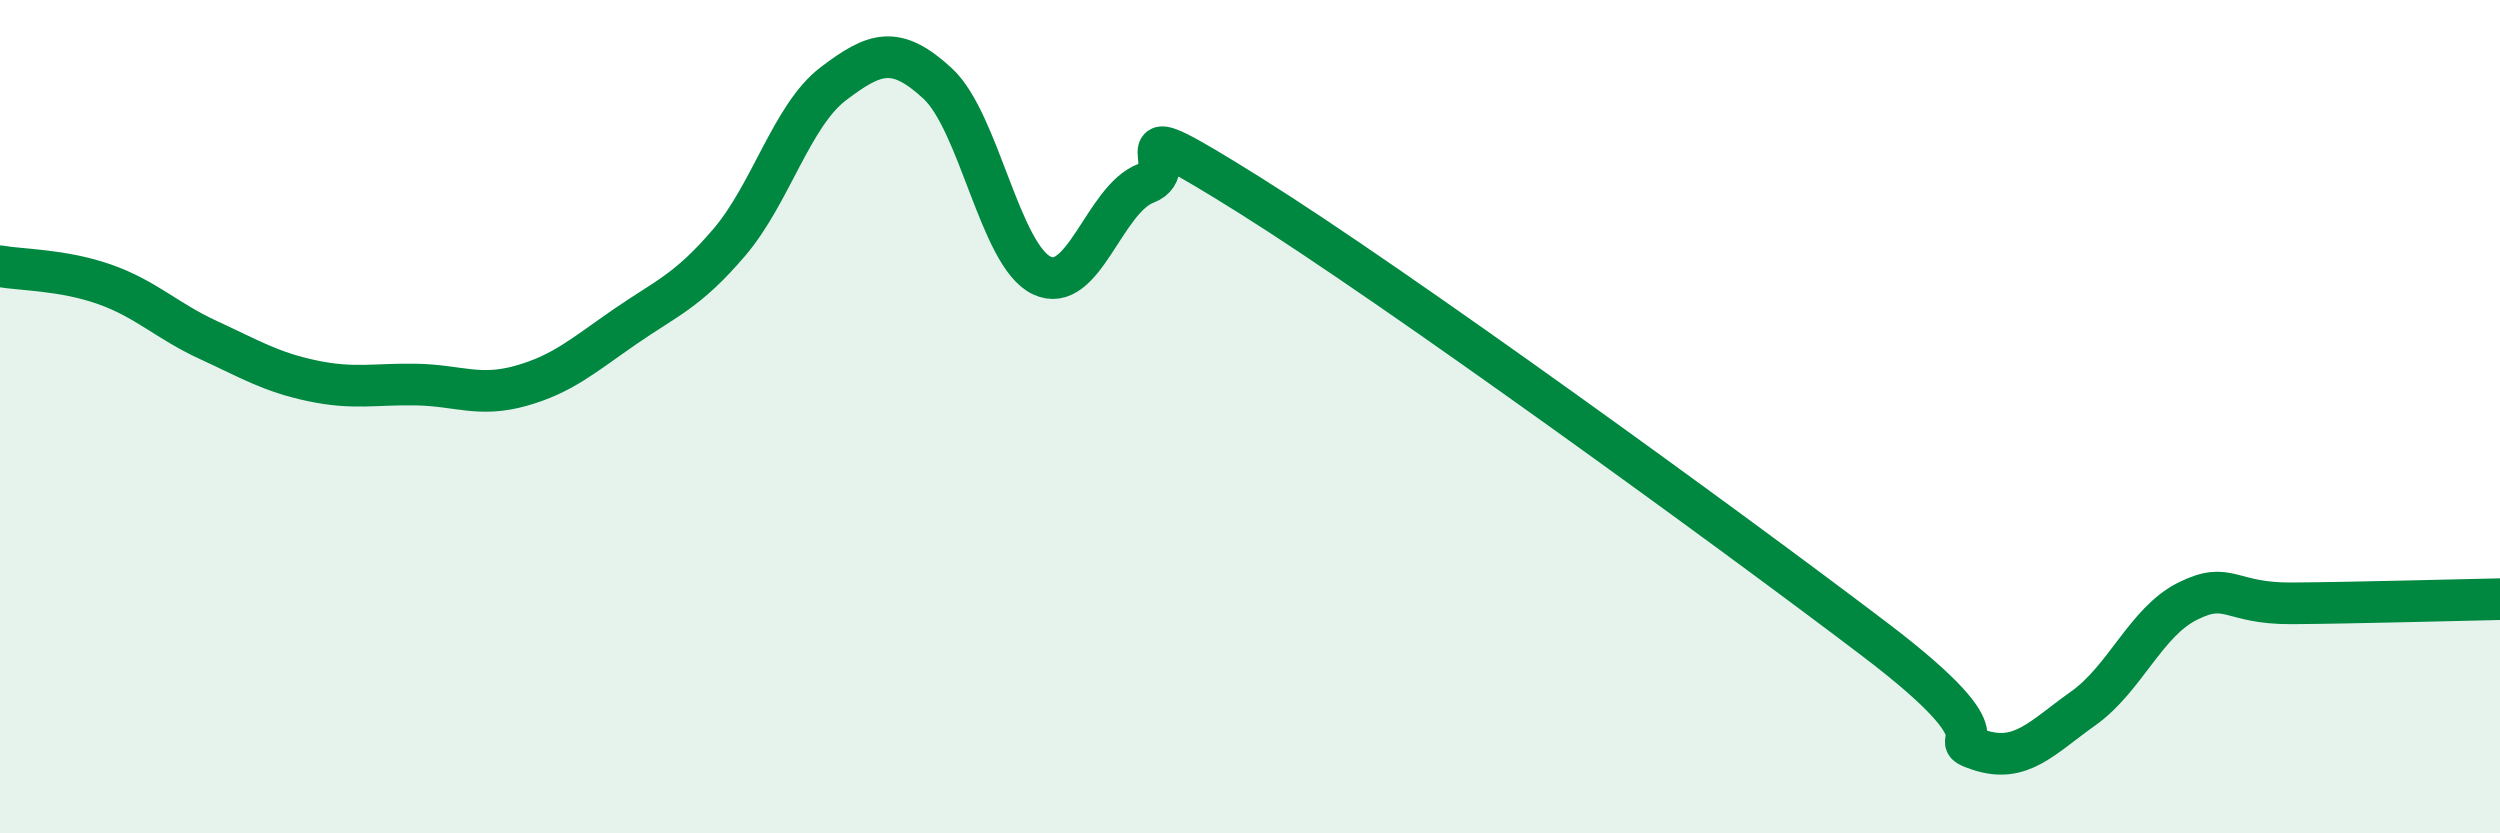
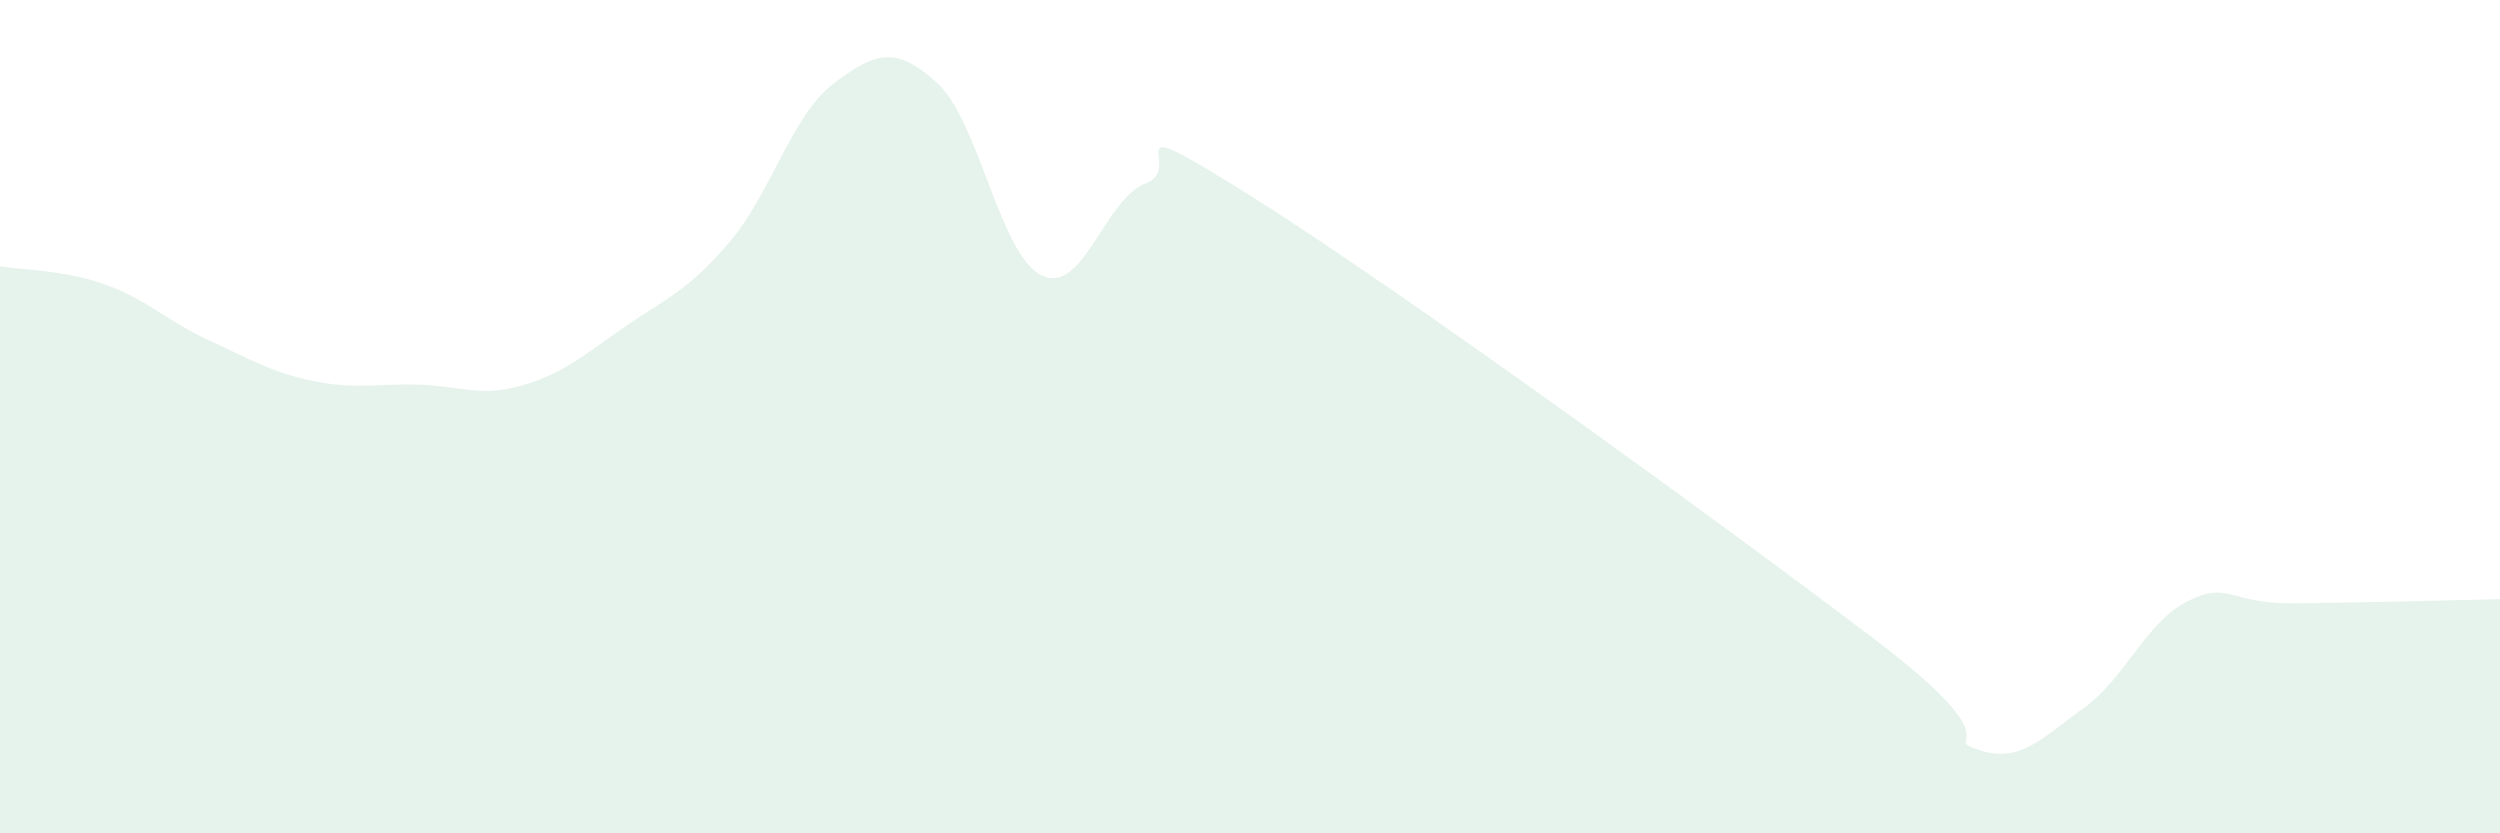
<svg xmlns="http://www.w3.org/2000/svg" width="60" height="20" viewBox="0 0 60 20">
  <path d="M 0,6.39 C 0.5,6.48 1.5,6.47 2.5,6.82 C 3.5,7.17 4,7.7 5,8.16 C 6,8.62 6.5,8.93 7.5,9.14 C 8.5,9.35 9,9.21 10,9.23 C 11,9.25 11.5,9.54 12.5,9.26 C 13.5,8.98 14,8.53 15,7.84 C 16,7.15 16.5,6.99 17.5,5.82 C 18.5,4.65 19,2.77 20,2.01 C 21,1.25 21.5,1.08 22.5,2 C 23.5,2.92 24,6.13 25,6.61 C 26,7.09 26.5,4.78 27.5,4.4 C 28.5,4.02 26.5,2.5 30,4.69 C 33.5,6.88 41.5,12.69 45,15.35 C 48.5,18.01 46.5,17.67 47.5,18 C 48.5,18.33 49,17.71 50,17 C 51,16.29 51.5,14.93 52.5,14.43 C 53.5,13.93 53.5,14.49 55,14.48 C 56.5,14.47 59,14.4 60,14.38L60 20L0 20Z" fill="#008740" opacity="0.1" stroke-linecap="round" stroke-linejoin="round" />
-   <path d="M 0,6.39 C 0.5,6.48 1.5,6.47 2.5,6.82 C 3.5,7.17 4,7.7 5,8.16 C 6,8.62 6.5,8.93 7.5,9.14 C 8.5,9.35 9,9.21 10,9.23 C 11,9.25 11.5,9.54 12.5,9.26 C 13.5,8.98 14,8.53 15,7.84 C 16,7.15 16.5,6.99 17.5,5.82 C 18.5,4.65 19,2.77 20,2.01 C 21,1.25 21.5,1.08 22.5,2 C 23.5,2.92 24,6.13 25,6.61 C 26,7.09 26.5,4.78 27.5,4.4 C 28.5,4.02 26.5,2.5 30,4.69 C 33.5,6.88 41.5,12.69 45,15.35 C 48.5,18.01 46.5,17.67 47.5,18 C 48.5,18.33 49,17.71 50,17 C 51,16.29 51.5,14.93 52.5,14.43 C 53.5,13.93 53.5,14.49 55,14.48 C 56.5,14.47 59,14.4 60,14.38" stroke="#008740" stroke-width="1" fill="none" stroke-linecap="round" stroke-linejoin="round" />
</svg>